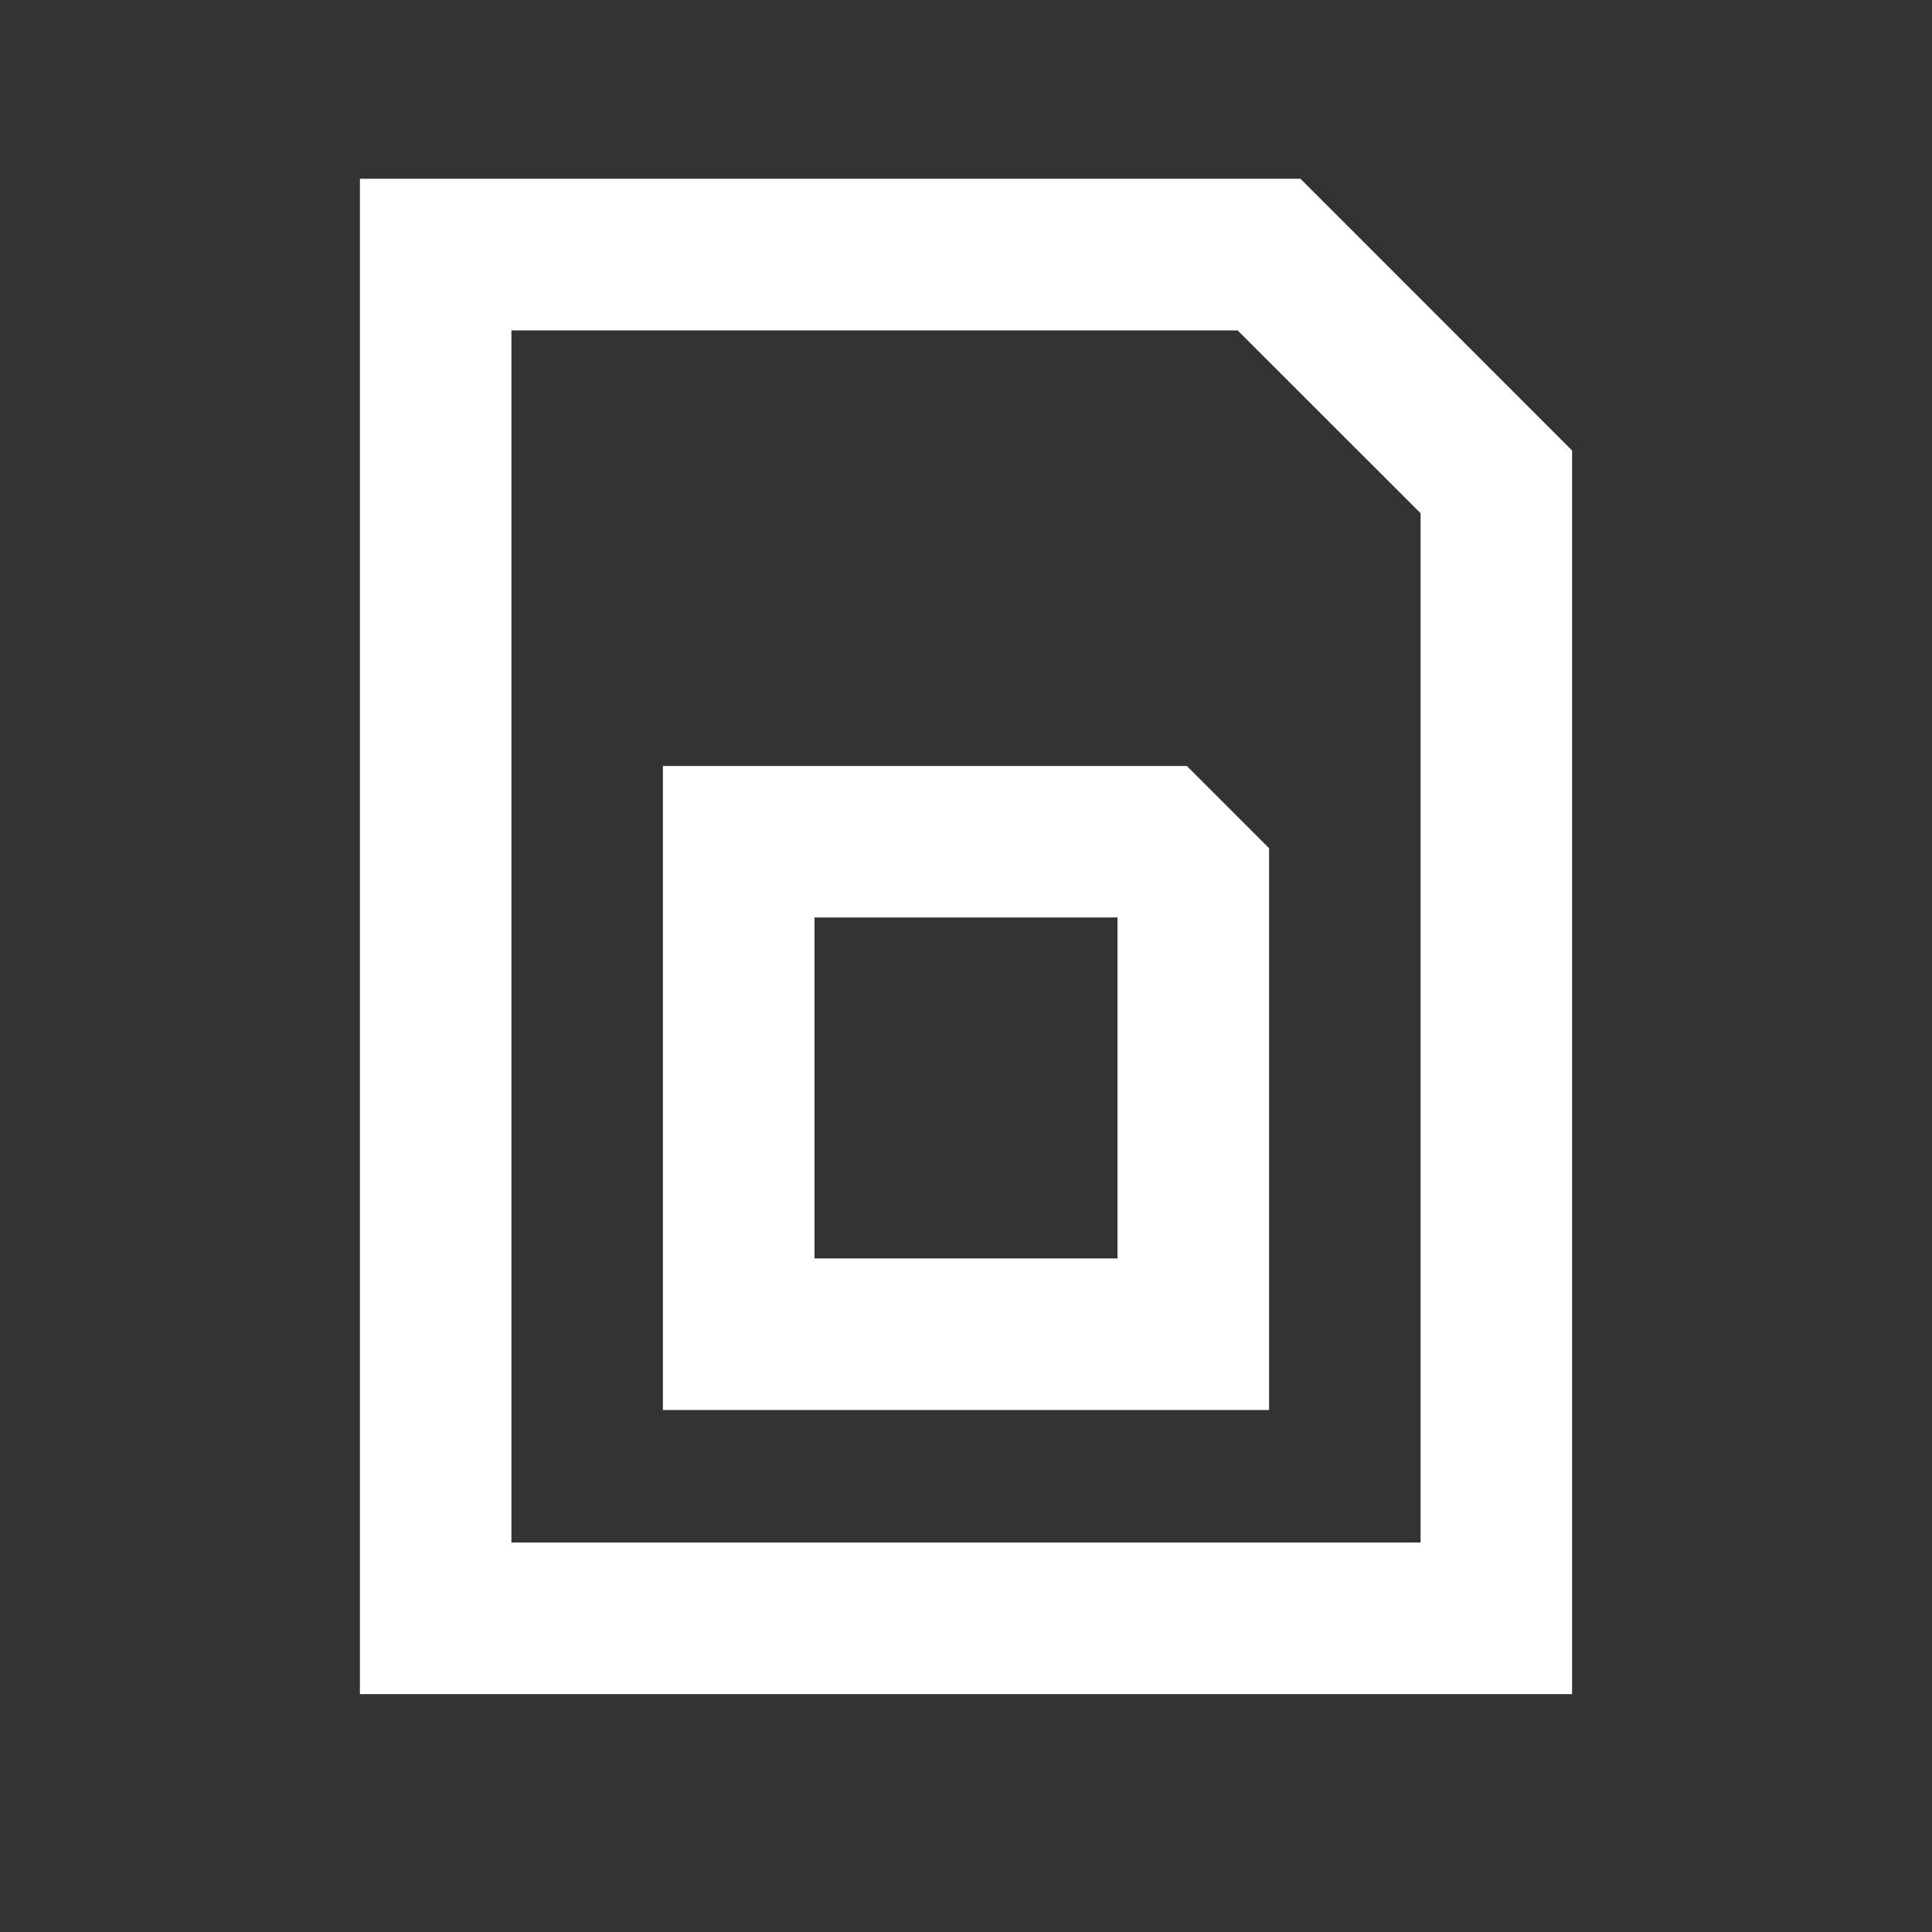
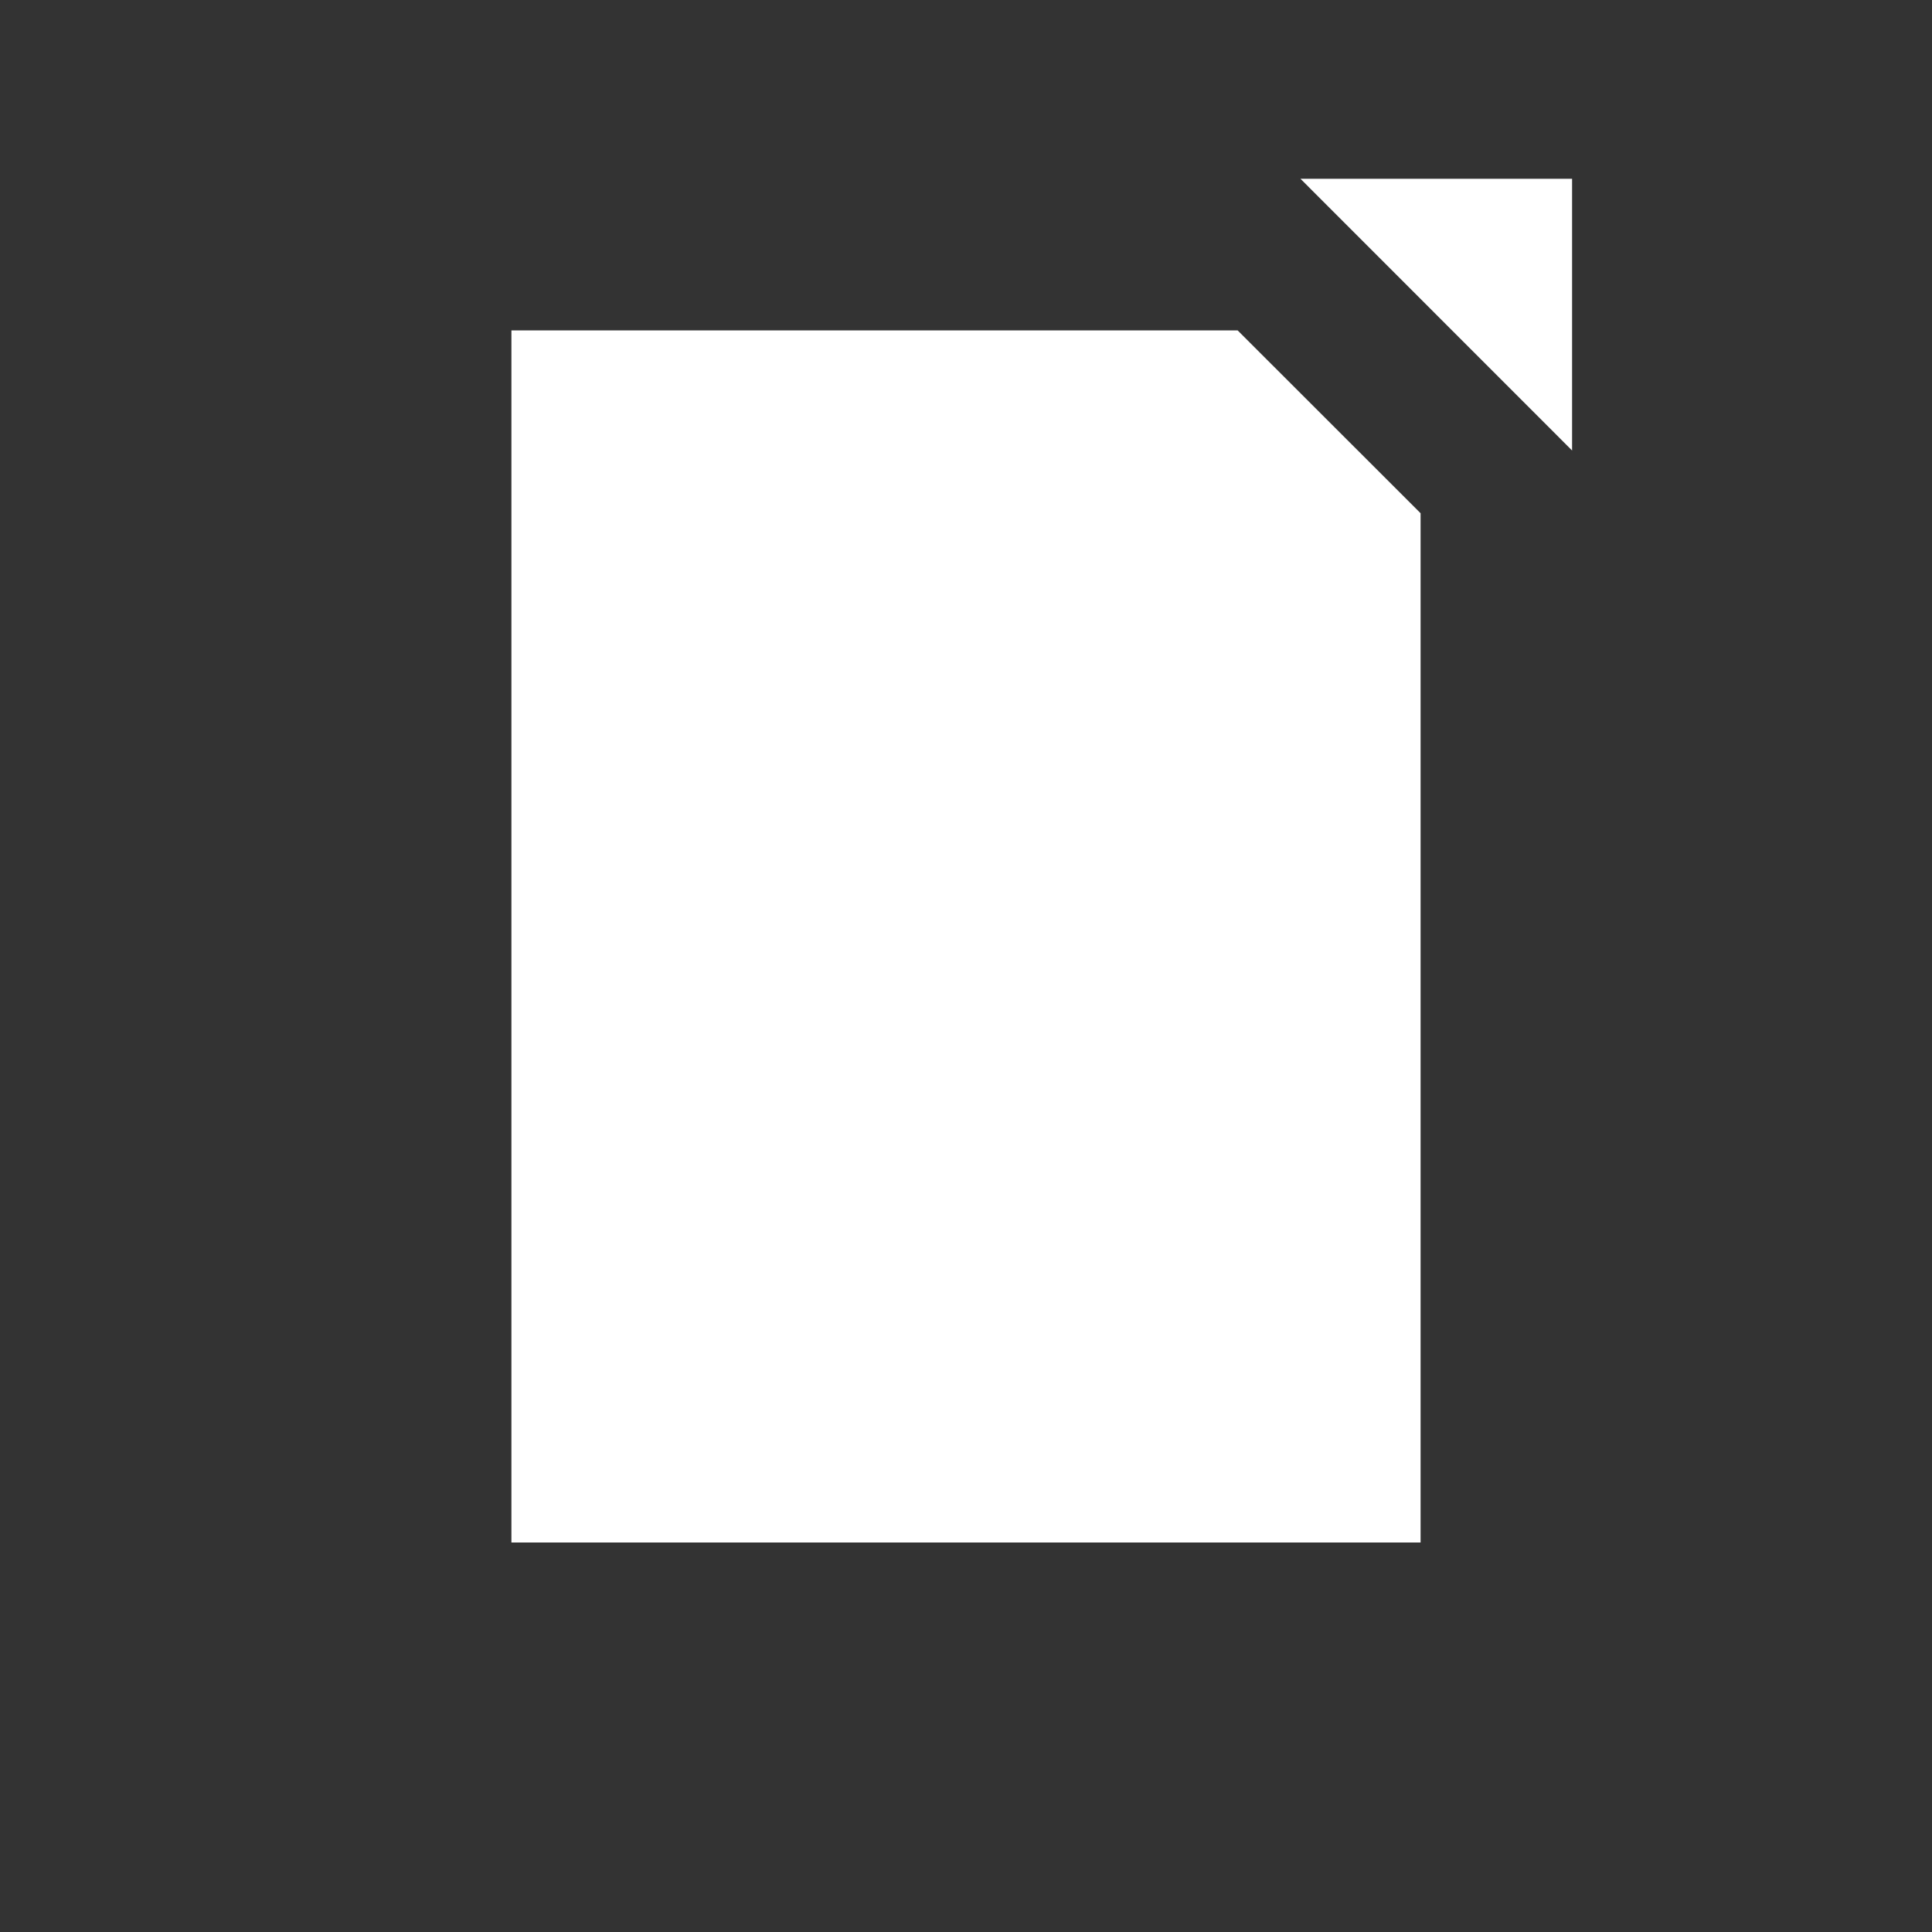
<svg xmlns="http://www.w3.org/2000/svg" width="17" height="17" viewBox="0 0 17 17" fill="none">
  <rect x="0" y="0" width="17" height="17" fill="#333333" stroke="none" />
-   <path d="M11.443 1.573H3.167V14.907H13.833V3.964L11.443 1.573ZM12.5 13.573H4.5V2.907H10.89L12.5 4.516V13.573Z" fill="white" />
-   <path d="M5.833 6.74V12.407H11.167V7.464L10.443 6.74H5.833ZM9.833 11.073H7.167V8.073H9.833V11.073Z" fill="white" />
+   <path d="M11.443 1.573H3.167H13.833V3.964L11.443 1.573ZM12.5 13.573H4.5V2.907H10.89L12.5 4.516V13.573Z" fill="white" />
</svg>